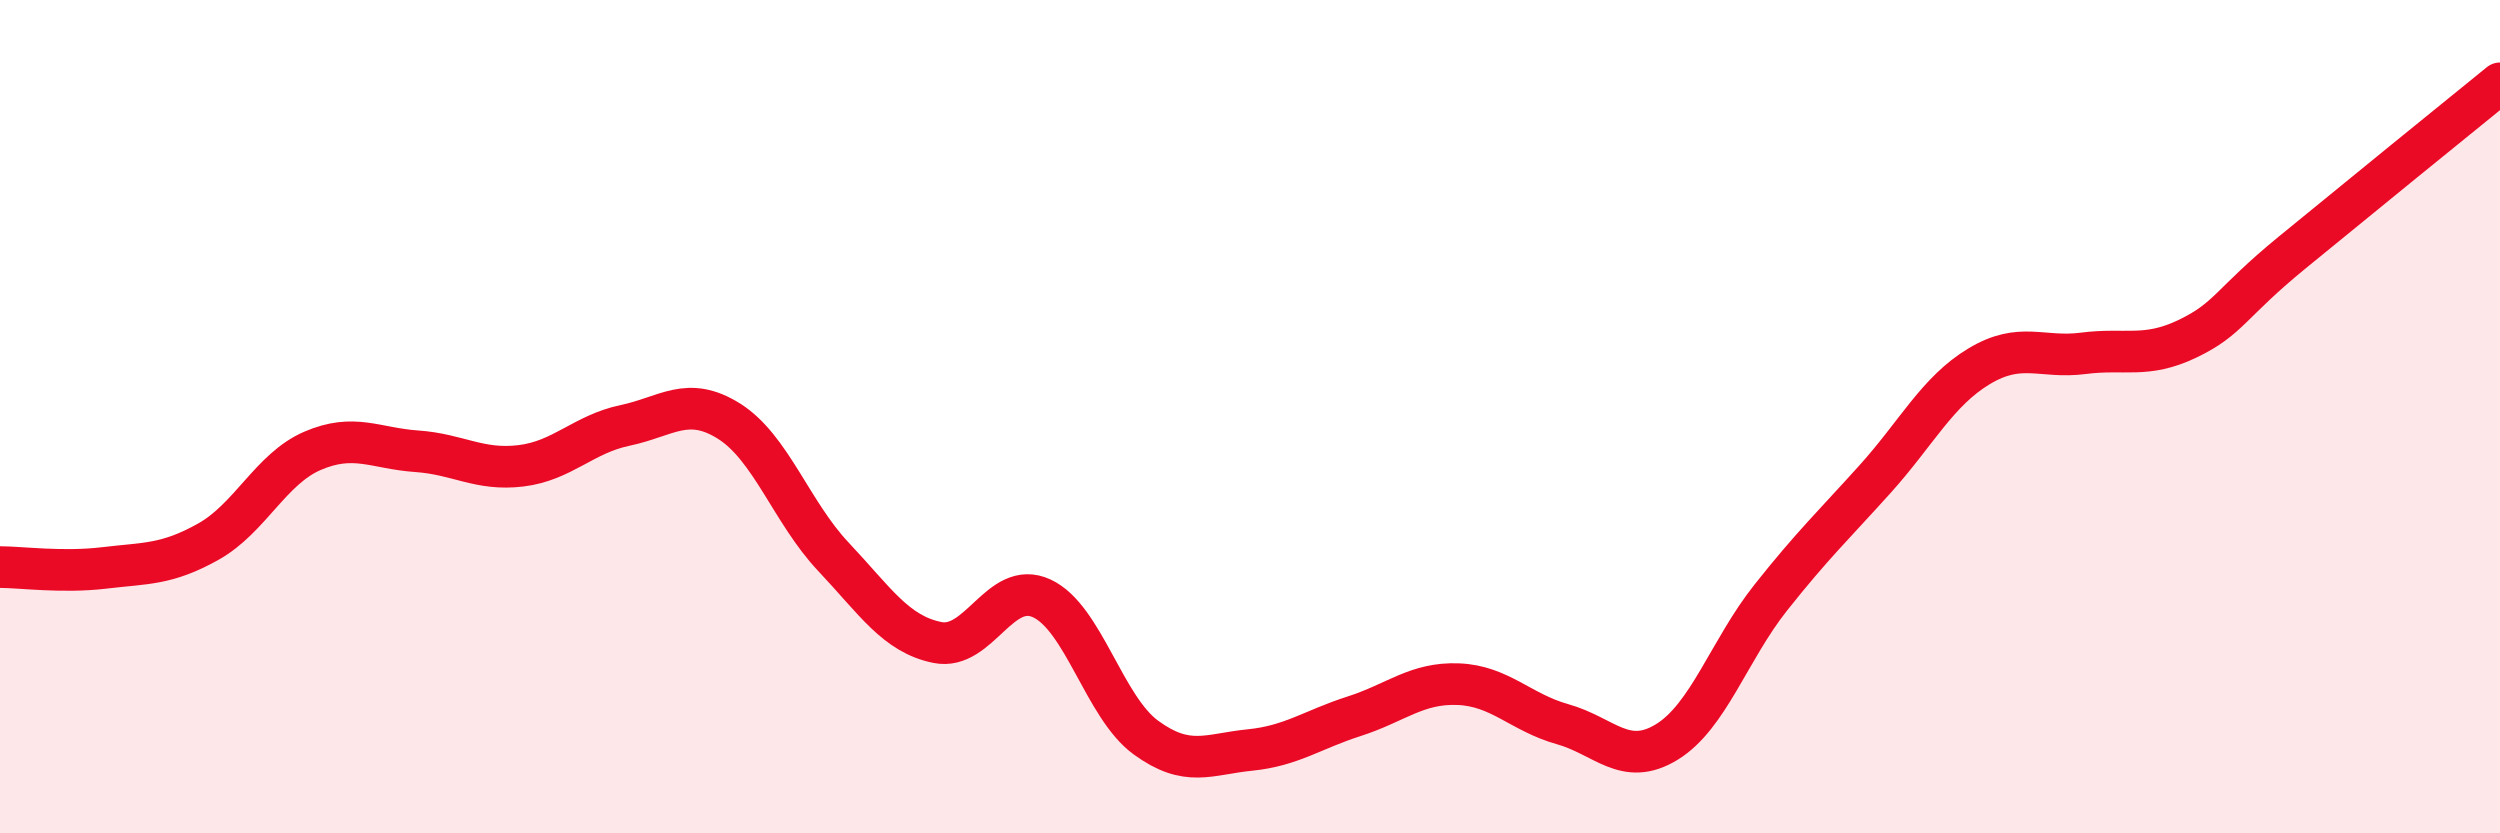
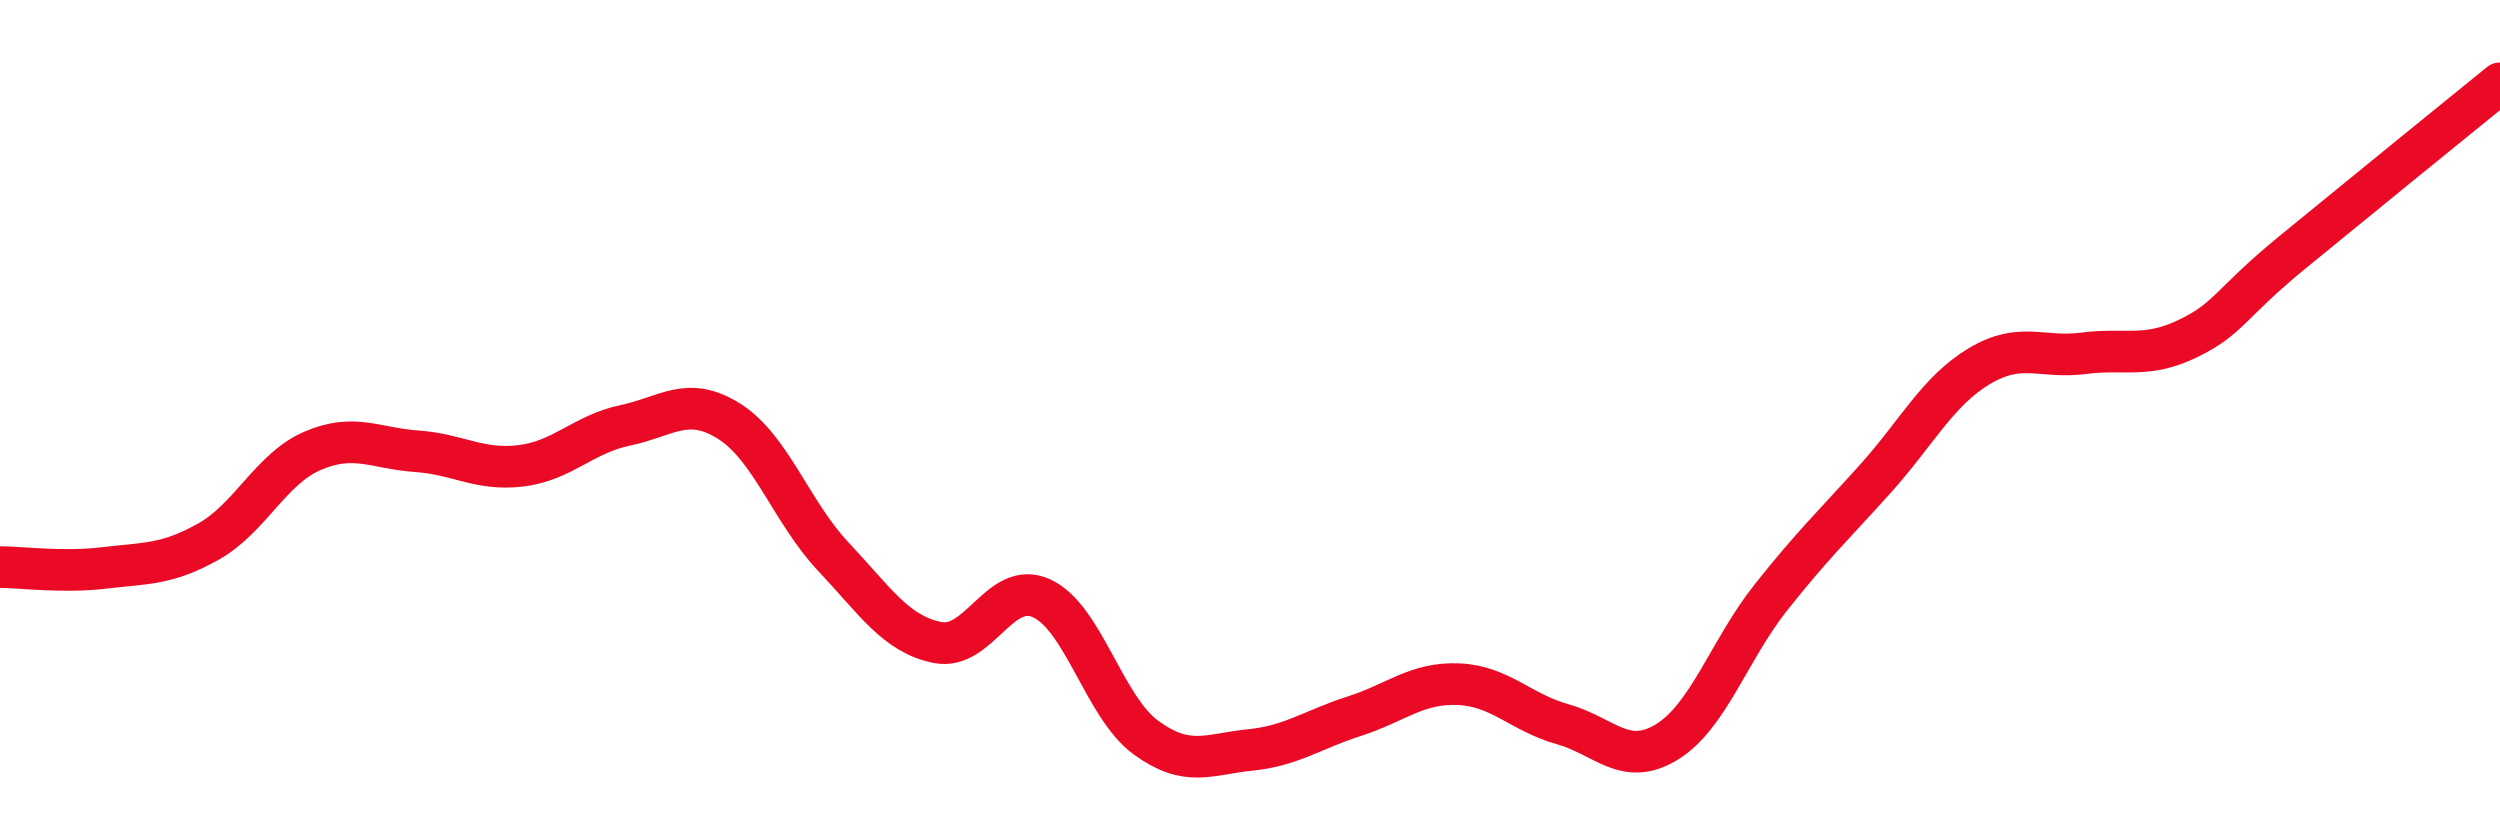
<svg xmlns="http://www.w3.org/2000/svg" width="60" height="20" viewBox="0 0 60 20">
-   <path d="M 0,13.61 C 0.5,13.61 1.5,13.75 2.5,13.63 C 3.5,13.51 4,13.56 5,13 C 6,12.44 6.5,11.25 7.5,10.82 C 8.5,10.39 9,10.76 10,10.83 C 11,10.9 11.5,11.3 12.5,11.18 C 13.5,11.06 14,10.42 15,10.21 C 16,10 16.5,9.48 17.5,10.11 C 18.5,10.74 19,12.3 20,13.36 C 21,14.42 21.5,15.22 22.5,15.42 C 23.5,15.62 24,13.9 25,14.36 C 26,14.82 26.5,16.97 27.5,17.7 C 28.5,18.43 29,18.1 30,18 C 31,17.9 31.5,17.51 32.5,17.19 C 33.5,16.87 34,16.38 35,16.42 C 36,16.46 36.5,17.1 37.5,17.38 C 38.5,17.66 39,18.42 40,17.81 C 41,17.2 41.5,15.6 42.5,14.34 C 43.5,13.08 44,12.61 45,11.5 C 46,10.39 46.5,9.39 47.5,8.79 C 48.5,8.19 49,8.61 50,8.48 C 51,8.35 51.5,8.61 52.5,8.13 C 53.5,7.65 53.5,7.3 55,6.07 C 56.5,4.84 59,2.81 60,2L60 20L0 20Z" fill="#EB0A25" opacity="0.1" stroke-linecap="round" stroke-linejoin="round" />
  <path d="M 0,13.61 C 0.5,13.61 1.5,13.75 2.5,13.63 C 3.5,13.51 4,13.56 5,13 C 6,12.44 6.5,11.25 7.5,10.82 C 8.5,10.39 9,10.76 10,10.83 C 11,10.9 11.5,11.3 12.5,11.18 C 13.5,11.06 14,10.42 15,10.21 C 16,10 16.5,9.48 17.5,10.11 C 18.5,10.74 19,12.3 20,13.36 C 21,14.42 21.5,15.22 22.5,15.42 C 23.5,15.62 24,13.9 25,14.36 C 26,14.82 26.5,16.97 27.5,17.7 C 28.5,18.43 29,18.1 30,18 C 31,17.9 31.5,17.51 32.5,17.19 C 33.5,16.87 34,16.38 35,16.42 C 36,16.46 36.5,17.1 37.5,17.38 C 38.5,17.66 39,18.42 40,17.81 C 41,17.2 41.5,15.6 42.5,14.34 C 43.5,13.08 44,12.61 45,11.5 C 46,10.39 46.5,9.39 47.5,8.79 C 48.5,8.19 49,8.61 50,8.48 C 51,8.35 51.5,8.61 52.5,8.13 C 53.5,7.65 53.5,7.3 55,6.07 C 56.5,4.84 59,2.81 60,2" stroke="#EB0A25" stroke-width="1" fill="none" stroke-linecap="round" stroke-linejoin="round" />
</svg>